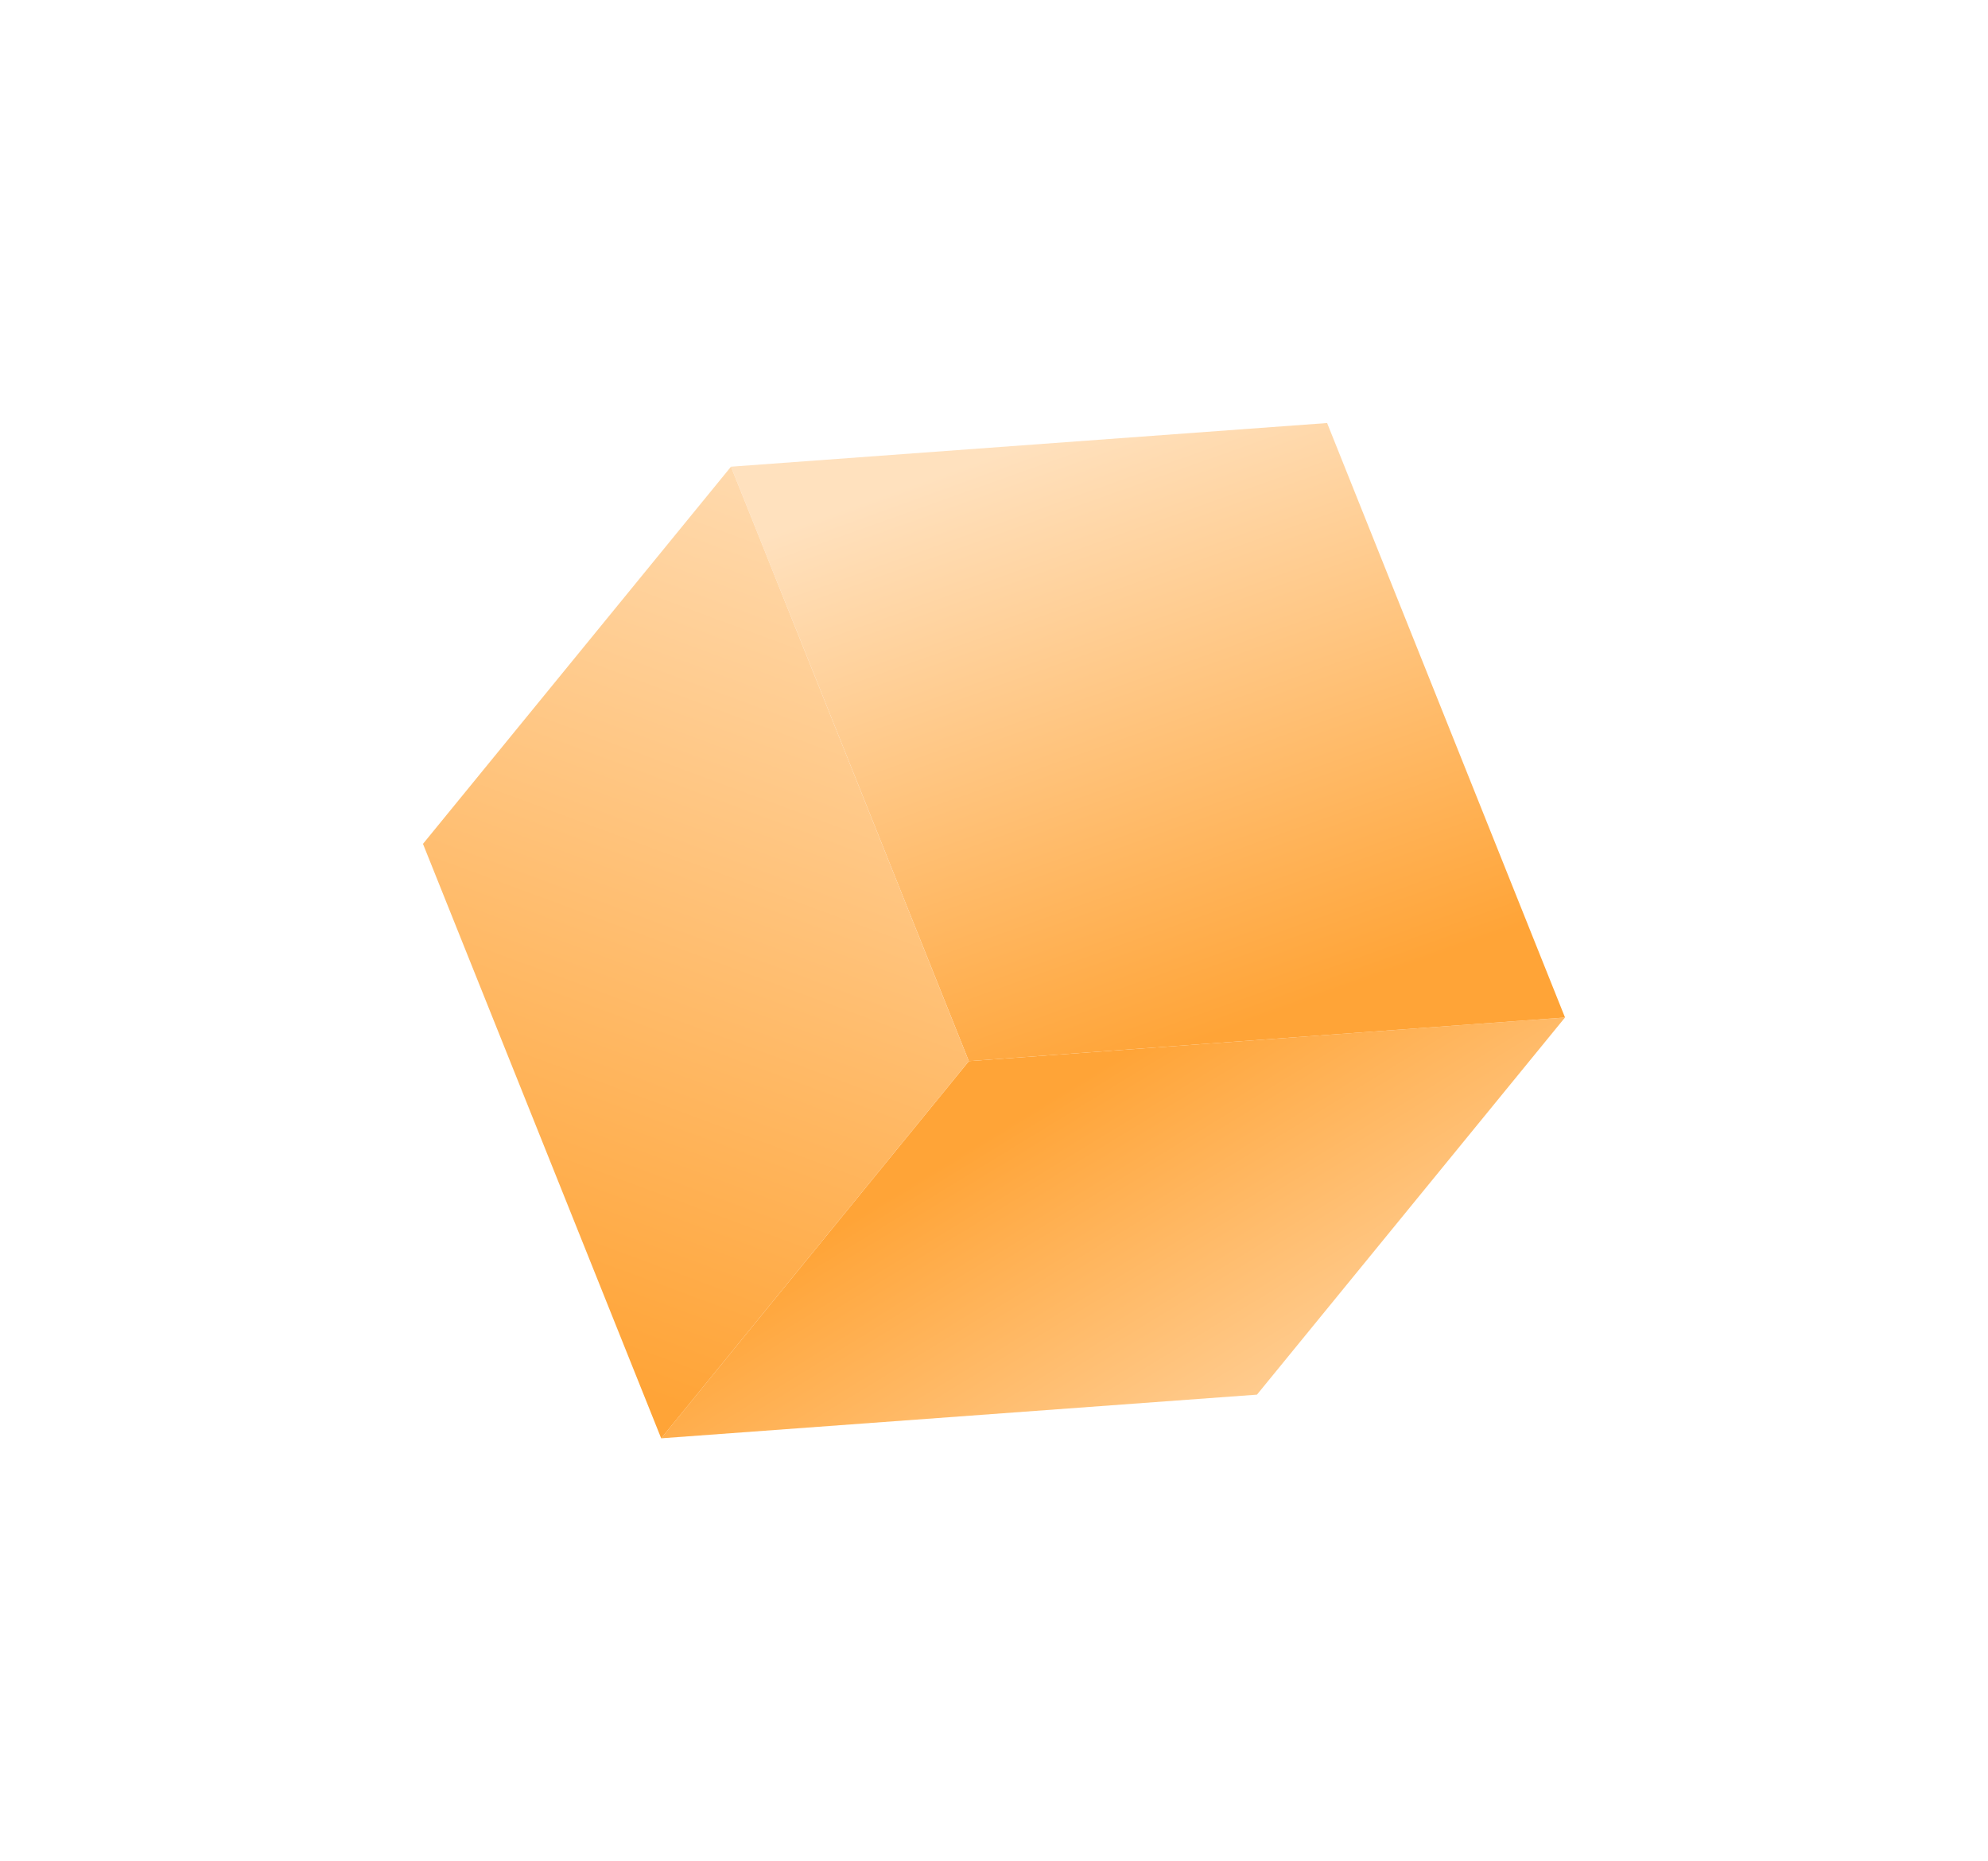
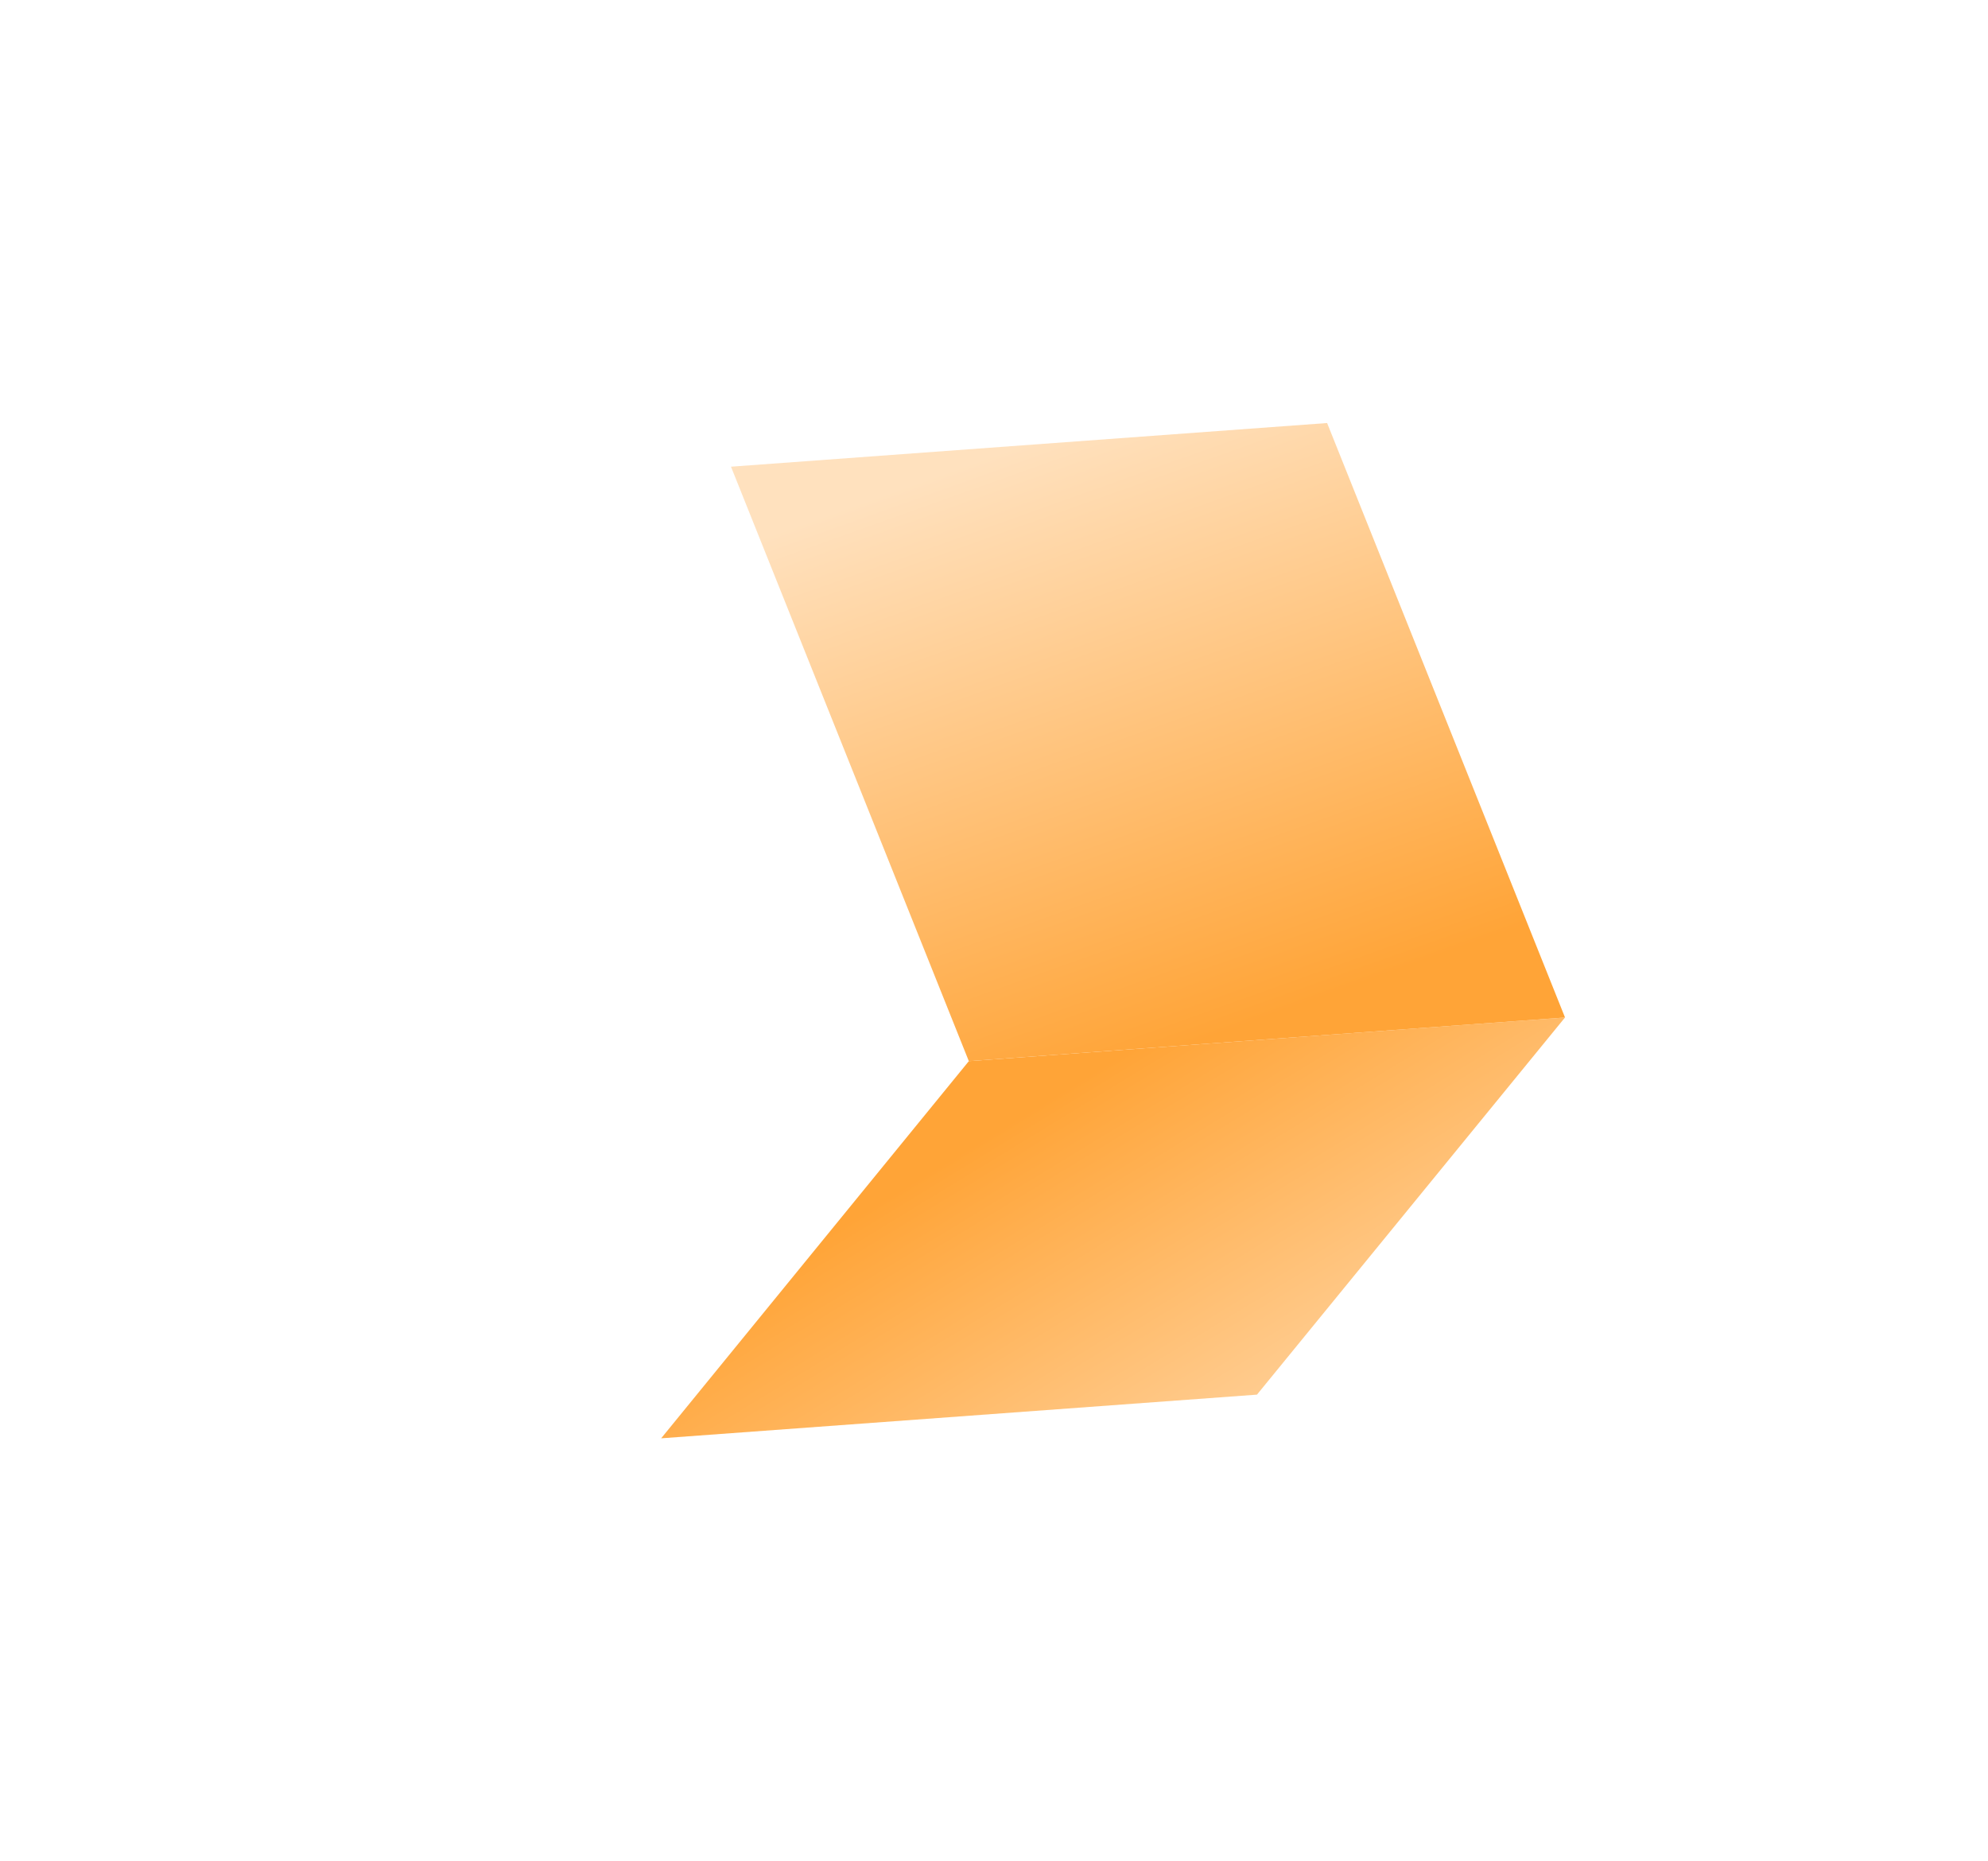
<svg xmlns="http://www.w3.org/2000/svg" width="94" height="88" fill="none">
  <g filter="url(#filter0_d_917_3595)">
    <path d="M73.999 28.105l-14.564 17.83L31.262 48 45.81 30.169l28.189-2.064z" fill="url(#paint0_linear_917_3595)" />
    <path d="M62.751 0L74 28.105l-28.19 2.064L34.564 2.064 62.75 0z" fill="url(#paint1_linear_917_3595)" />
-     <path d="M34.564 2.064L45.81 30.17 31.263 48 20 19.896 34.564 2.064z" fill="url(#paint2_linear_917_3595)" />
  </g>
  <defs>
    <linearGradient id="paint0_linear_917_3595" x1="41.43" y1="36.935" x2="55.191" y2="59.535" gradientUnits="userSpaceOnUse">
      <stop stop-color="#FFA437" />
      <stop offset="1" stop-color="#FFE1BE" />
    </linearGradient>
    <linearGradient id="paint1_linear_917_3595" x1="54.257" y1="30.107" x2="44.386" y2="2.433" gradientUnits="userSpaceOnUse">
      <stop stop-color="#FFA437" />
      <stop offset="1" stop-color="#FFE1BE" />
    </linearGradient>
    <linearGradient id="paint2_linear_917_3595" x1="25.475" y1="44.152" x2="42.443" y2="-1.64" gradientUnits="userSpaceOnUse">
      <stop stop-color="#FFA437" />
      <stop offset="1" stop-color="#FFE1BE" />
    </linearGradient>
    <filter id="filter0_d_917_3595" x="0" y="0" width="94" height="88" filterUnits="userSpaceOnUse" color-interpolation-filters="sRGB">
      <feFlood flood-opacity="0" result="BackgroundImageFix" />
      <feColorMatrix in="SourceAlpha" values="0 0 0 0 0 0 0 0 0 0 0 0 0 0 0 0 0 0 127 0" result="hardAlpha" />
      <feOffset dy="20" />
      <feGaussianBlur stdDeviation="10" />
      <feComposite in2="hardAlpha" operator="out" />
      <feColorMatrix values="0 0 0 0 1 0 0 0 0 0.639 0 0 0 0 0.212 0 0 0 0.4 0" />
      <feBlend in2="BackgroundImageFix" result="effect1_dropShadow_917_3595" />
      <feBlend in="SourceGraphic" in2="effect1_dropShadow_917_3595" result="shape" />
    </filter>
  </defs>
</svg>